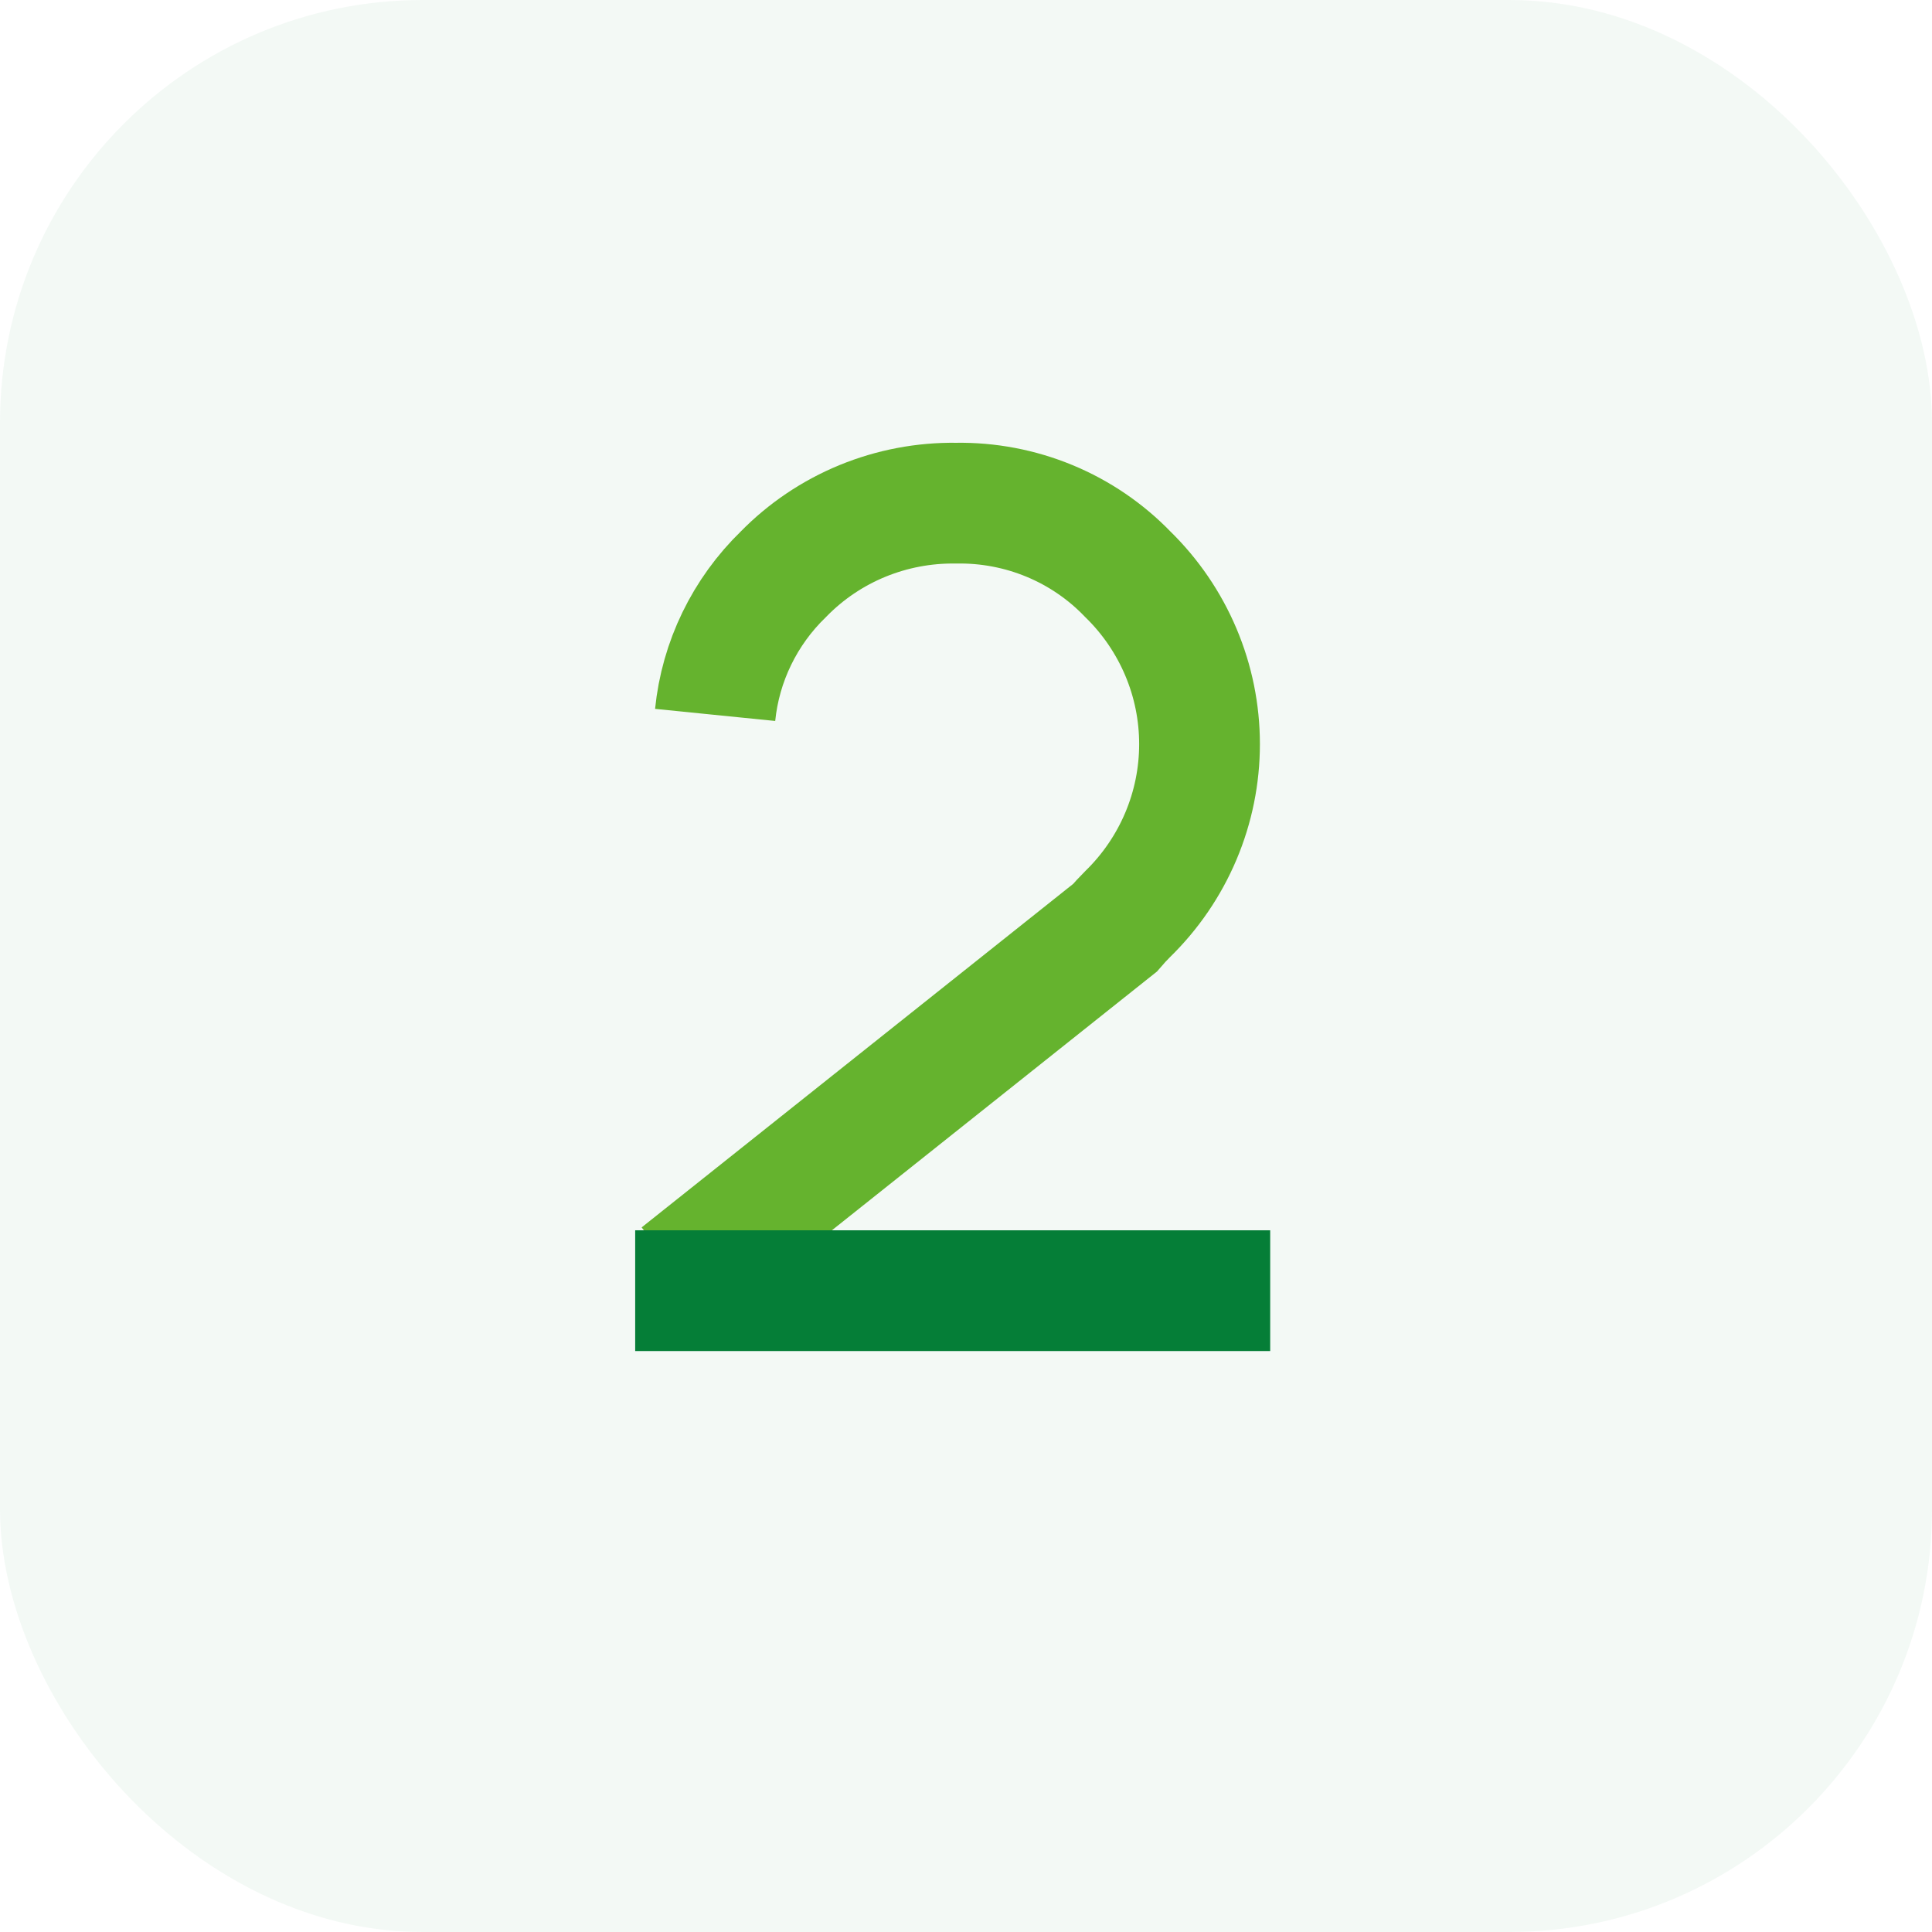
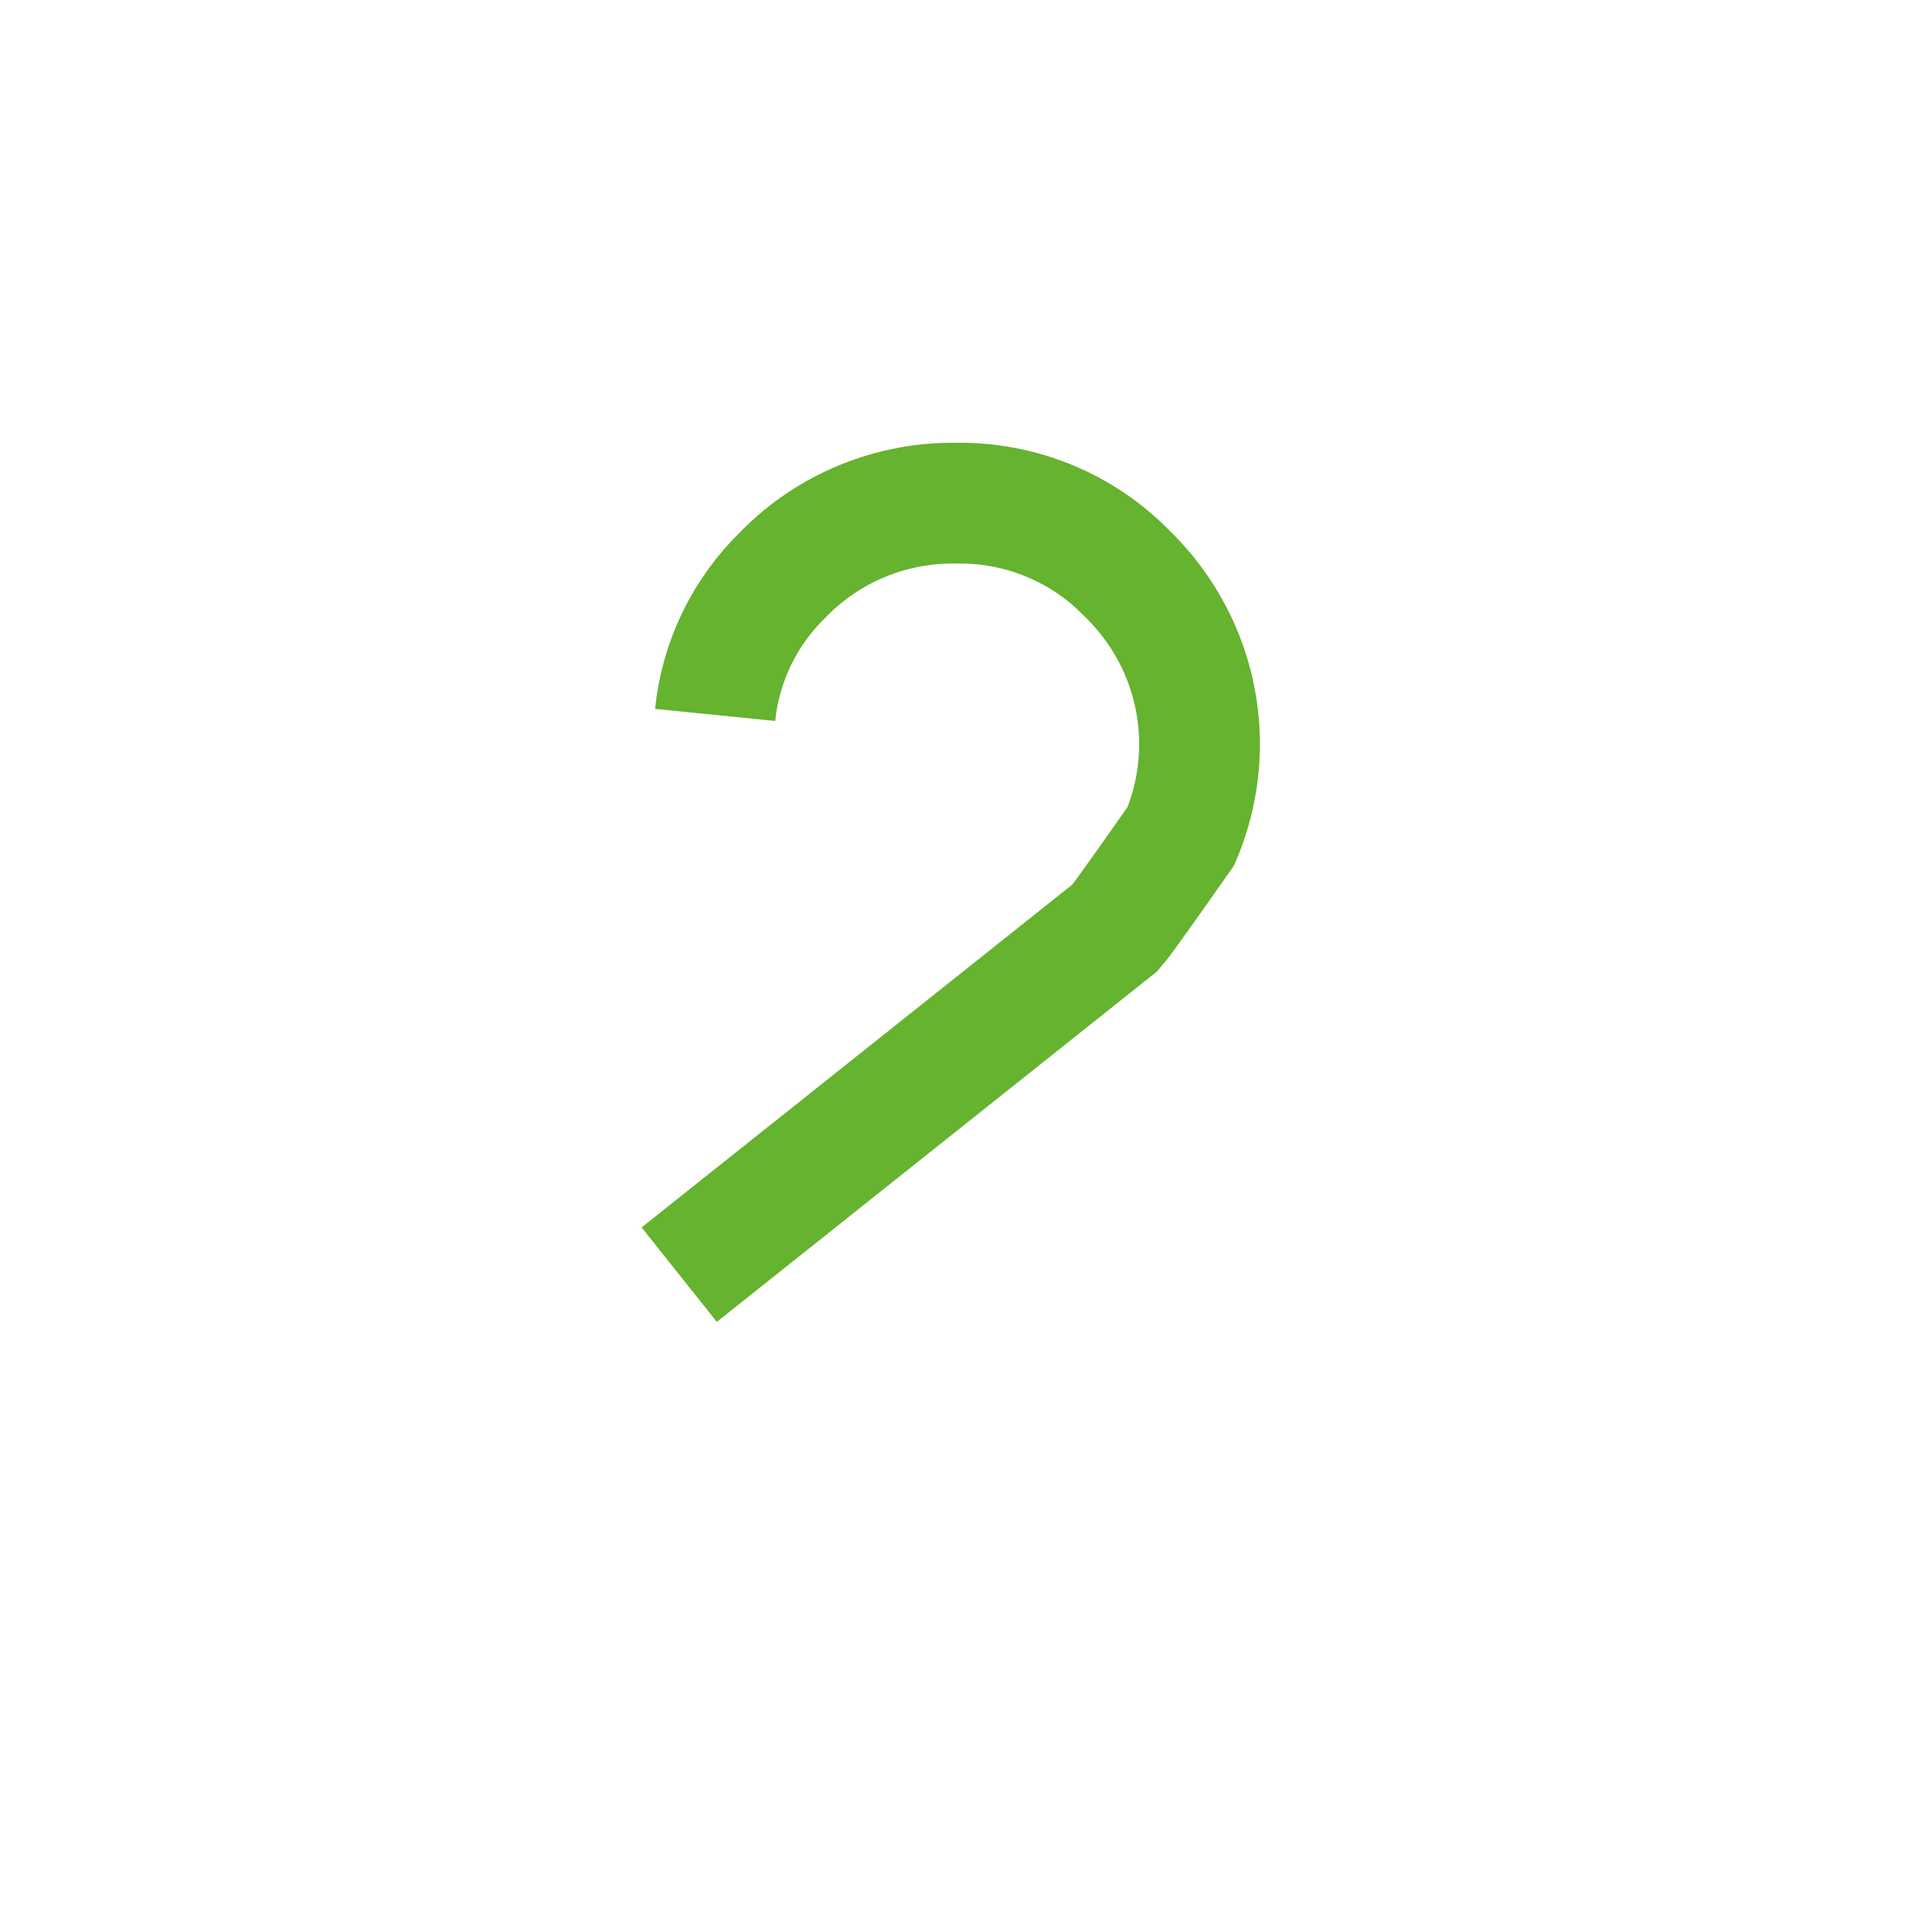
<svg xmlns="http://www.w3.org/2000/svg" width="96" height="96" viewBox="0 0 96 96" fill="none">
-   <rect width="96" height="96" rx="21" fill="#057E37" fill-opacity="0.05" />
-   <path d="M35.535 35.524C35.802 32.871 37.005 30.395 38.932 28.528C40.042 27.392 41.376 26.493 42.852 25.886C44.328 25.28 45.913 24.979 47.512 25.002C49.102 24.976 50.679 25.276 52.146 25.883C53.613 26.49 54.936 27.391 56.033 28.528C57.165 29.632 58.063 30.948 58.676 32.398C59.289 33.847 59.604 35.403 59.604 36.974C59.604 38.545 59.289 40.101 58.676 41.551C58.063 43.001 57.165 44.316 56.033 45.42C55.803 45.648 55.596 45.875 55.4 46.103L33.75 63.337" stroke="#65B32E" stroke-width="6" stroke-miterlimit="3" />
-   <path d="M31.562 64.133H63.115" stroke="#057E37" stroke-width="6" stroke-miterlimit="3" />
+   <path d="M35.535 35.524C35.802 32.871 37.005 30.395 38.932 28.528C40.042 27.392 41.376 26.493 42.852 25.886C44.328 25.28 45.913 24.979 47.512 25.002C49.102 24.976 50.679 25.276 52.146 25.883C53.613 26.49 54.936 27.391 56.033 28.528C57.165 29.632 58.063 30.948 58.676 32.398C59.289 33.847 59.604 35.403 59.604 36.974C59.604 38.545 59.289 40.101 58.676 41.551C55.803 45.648 55.596 45.875 55.4 46.103L33.75 63.337" stroke="#65B32E" stroke-width="6" stroke-miterlimit="3" />
</svg>